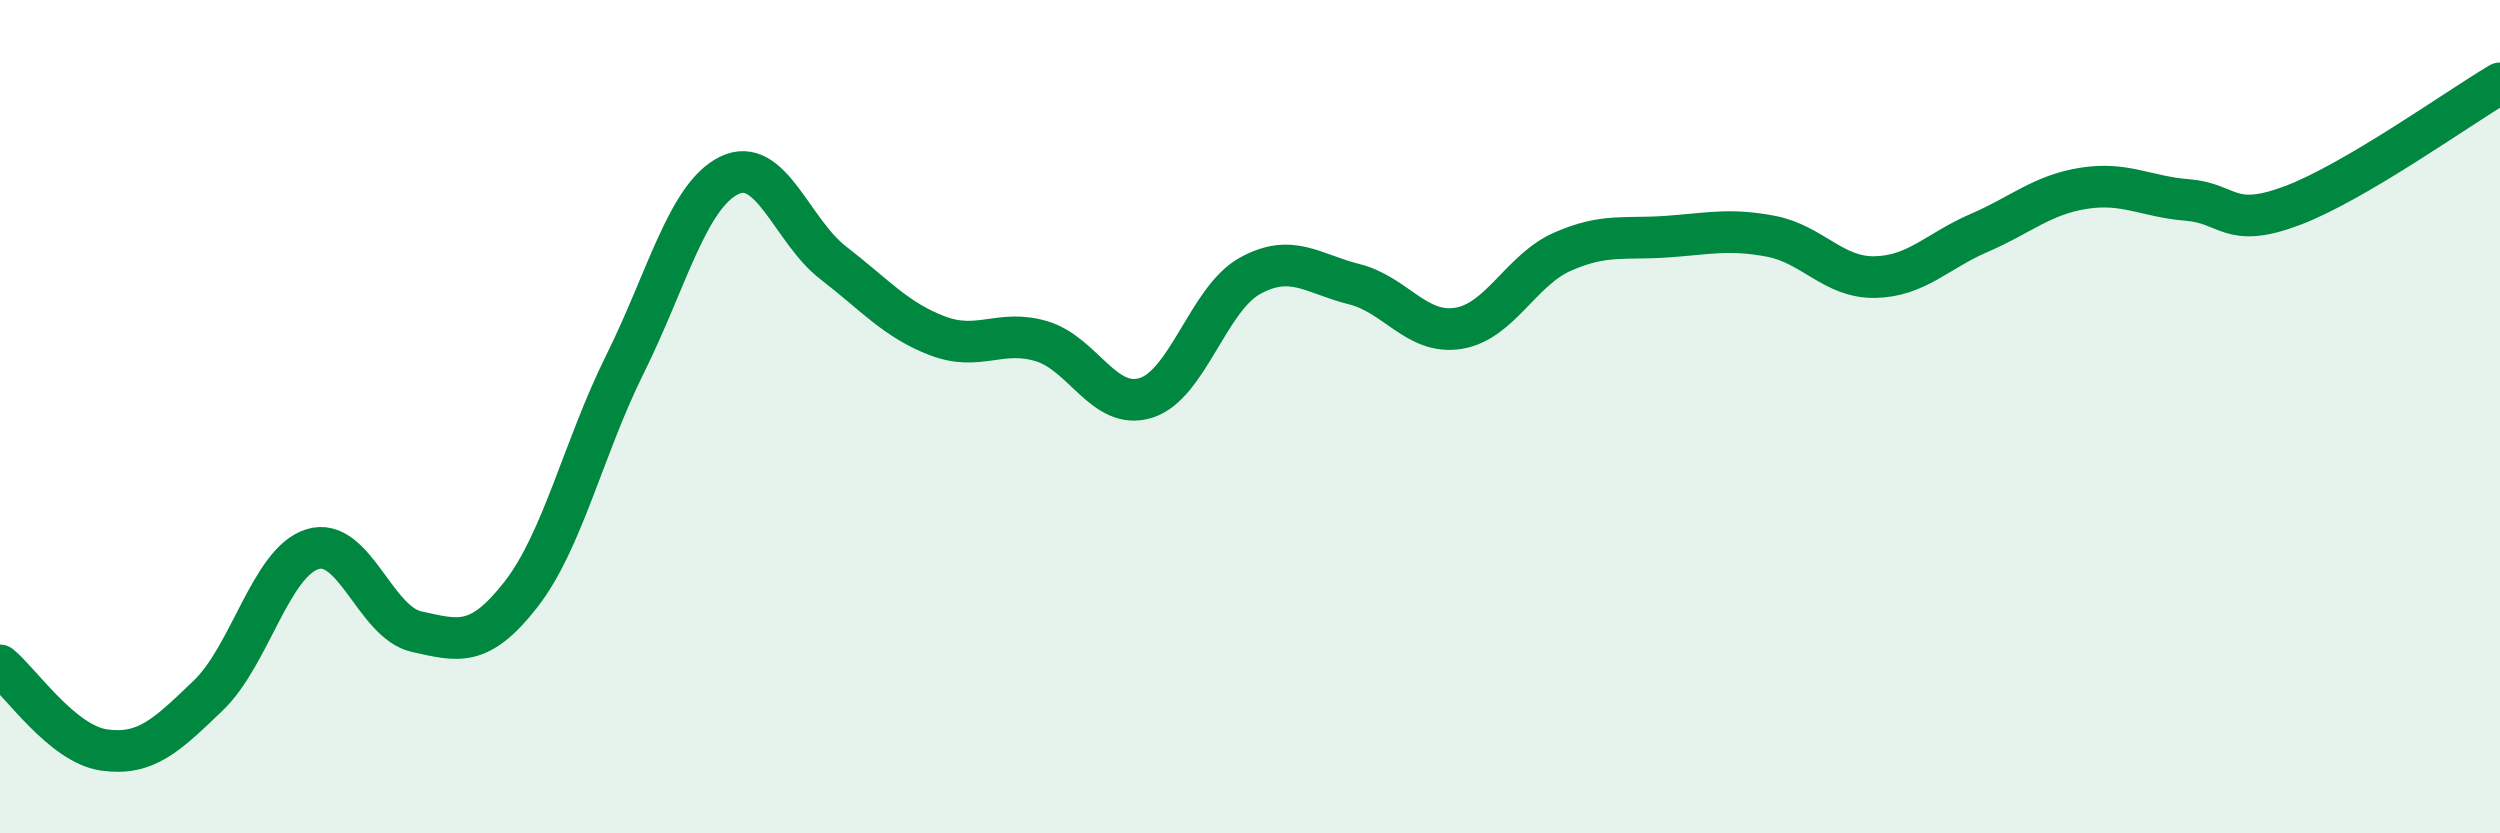
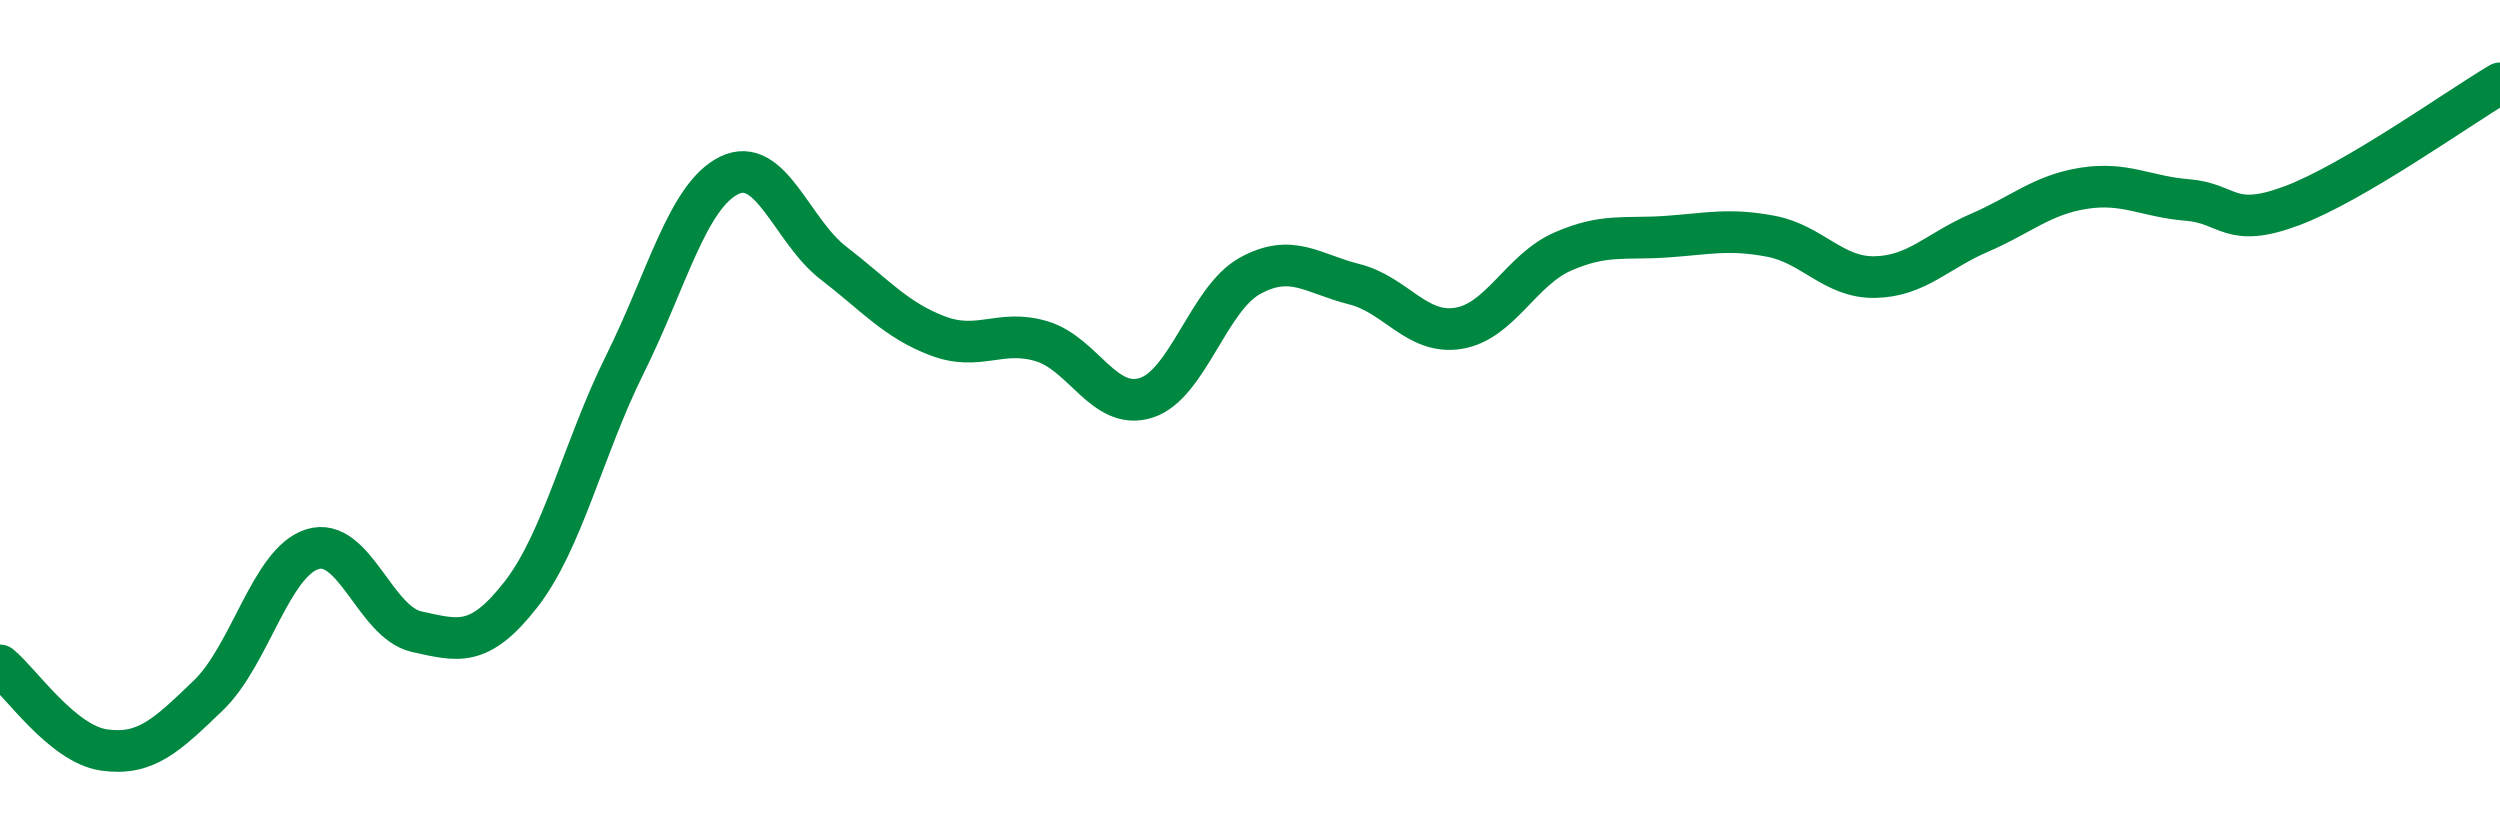
<svg xmlns="http://www.w3.org/2000/svg" width="60" height="20" viewBox="0 0 60 20">
-   <path d="M 0,15.97 C 0.5,16.38 1.5,17.86 2.5,18 C 3.5,18.14 4,17.65 5,16.69 C 6,15.73 6.5,13.49 7.5,13.18 C 8.5,12.87 9,14.94 10,15.16 C 11,15.38 11.5,15.55 12.5,14.27 C 13.5,12.99 14,10.75 15,8.74 C 16,6.73 16.5,4.7 17.5,4.21 C 18.5,3.72 19,5.54 20,6.31 C 21,7.08 21.5,7.68 22.5,8.06 C 23.5,8.44 24,7.89 25,8.19 C 26,8.49 26.5,9.86 27.5,9.55 C 28.5,9.24 29,7.17 30,6.62 C 31,6.07 31.5,6.57 32.5,6.82 C 33.5,7.07 34,8.04 35,7.88 C 36,7.72 36.5,6.48 37.5,6.04 C 38.5,5.6 39,5.75 40,5.68 C 41,5.61 41.5,5.48 42.5,5.67 C 43.5,5.86 44,6.67 45,6.65 C 46,6.63 46.5,6.02 47.5,5.59 C 48.5,5.16 49,4.68 50,4.52 C 51,4.36 51.5,4.72 52.5,4.8 C 53.5,4.88 53.5,5.5 55,4.94 C 56.5,4.38 59,2.59 60,2L60 20L0 20Z" fill="#008740" opacity="0.1" stroke-linecap="round" stroke-linejoin="round" />
  <path d="M 0,15.97 C 0.5,16.38 1.5,17.86 2.5,18 C 3.5,18.14 4,17.65 5,16.69 C 6,15.73 6.5,13.49 7.5,13.18 C 8.5,12.87 9,14.94 10,15.16 C 11,15.38 11.5,15.55 12.5,14.27 C 13.5,12.99 14,10.75 15,8.74 C 16,6.73 16.5,4.7 17.5,4.21 C 18.5,3.72 19,5.54 20,6.31 C 21,7.08 21.5,7.68 22.5,8.06 C 23.5,8.44 24,7.89 25,8.19 C 26,8.49 26.5,9.86 27.5,9.55 C 28.5,9.24 29,7.17 30,6.62 C 31,6.07 31.5,6.57 32.5,6.82 C 33.5,7.07 34,8.04 35,7.88 C 36,7.72 36.5,6.48 37.5,6.04 C 38.5,5.6 39,5.75 40,5.68 C 41,5.61 41.5,5.48 42.5,5.67 C 43.5,5.86 44,6.67 45,6.65 C 46,6.63 46.5,6.02 47.5,5.59 C 48.5,5.16 49,4.68 50,4.52 C 51,4.36 51.5,4.72 52.5,4.8 C 53.5,4.88 53.5,5.5 55,4.94 C 56.5,4.38 59,2.59 60,2" stroke="#008740" stroke-width="1" fill="none" stroke-linecap="round" stroke-linejoin="round" />
</svg>